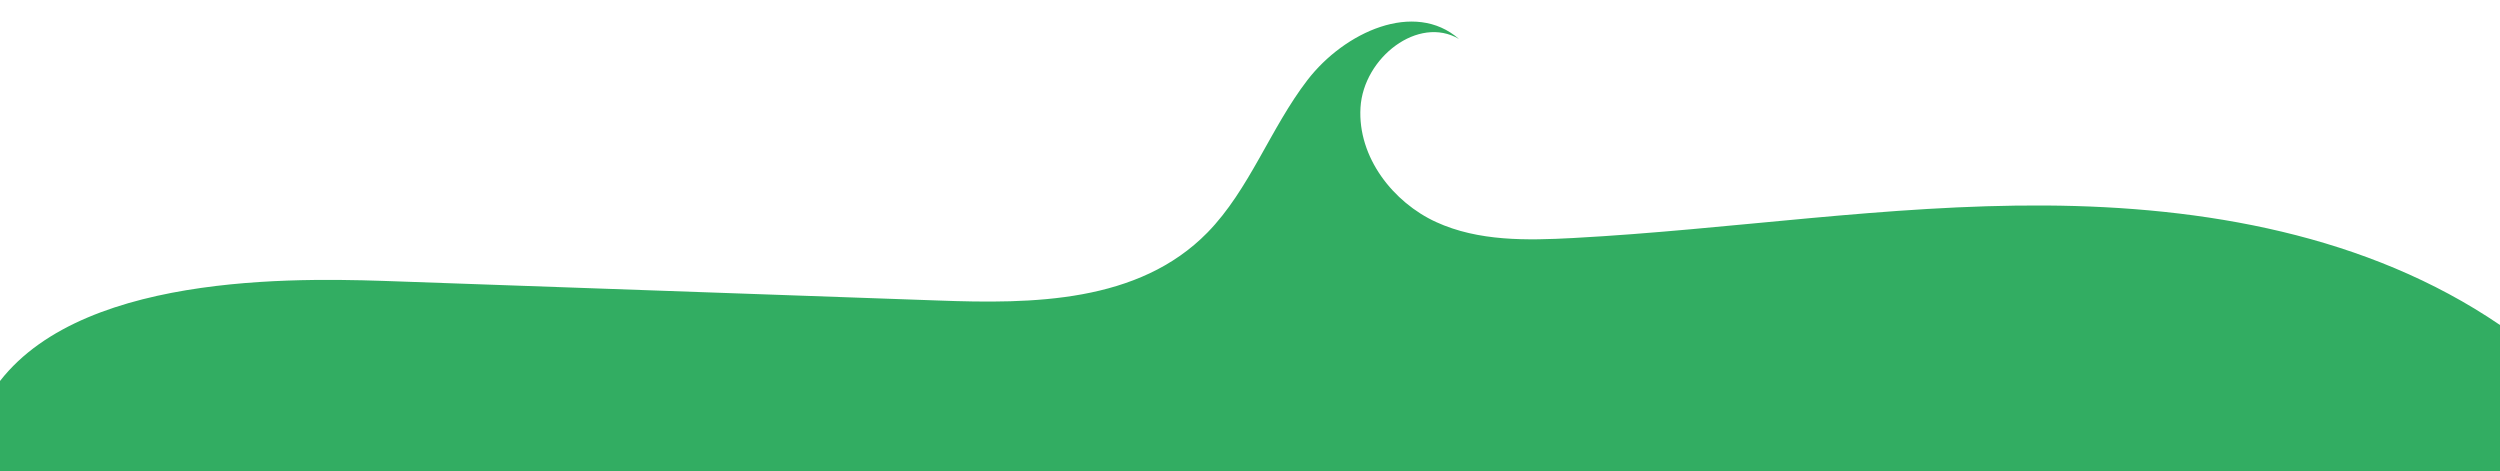
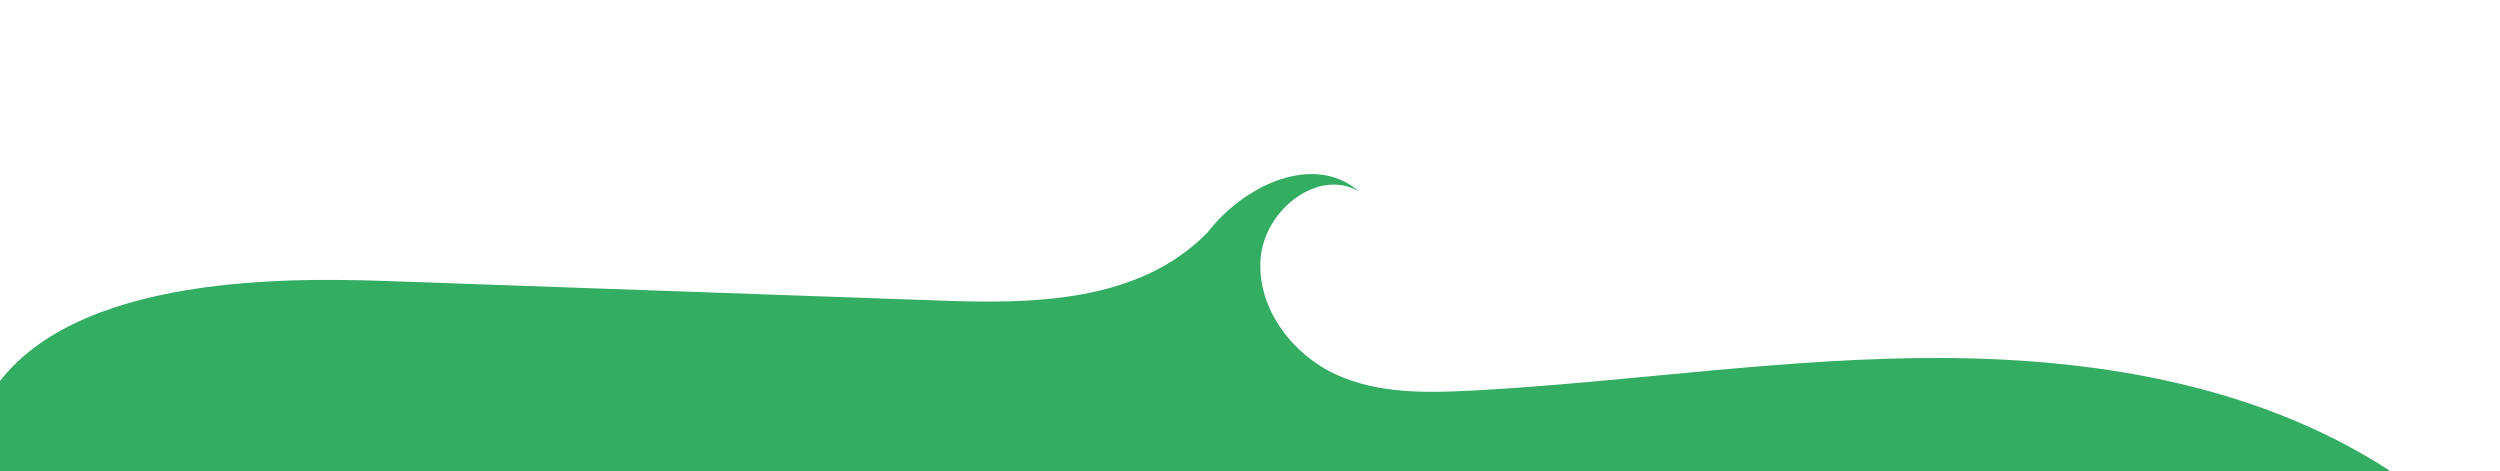
<svg xmlns="http://www.w3.org/2000/svg" fill="#000000" height="94.2" preserveAspectRatio="xMidYMid meet" version="1" viewBox="0.0 -4.3 500.0 94.2" width="500" zoomAndPan="magnify">
  <g id="change1_1">
-     <path d="M500,89.9c-79,0-154,0-234,0c0,0-263,0-266,0c0,0,0-15.2,0-18C17.5,49.4,63,51.4,80.1,52 c35.8,1.3,71.7,2.5,107.5,3.8c18.9,0.7,40.1,0.5,53.9-13.6c8.4-8.6,12.6-20.9,20-30.5c7.4-9.6,21.4-16,30.3-8.2 c-8.1-4.8-19.1,3.7-19.7,13.7s6.6,19,15.1,22.9s18.2,3.7,27.5,3.2c31.5-1.7,62.9-6.7,94.4-6.5s64.3,5.8,90.9,23.9" fill="#32ad62" />
+     <path d="M500,89.9c-79,0-154,0-234,0c0,0-263,0-266,0c0,0,0-15.2,0-18C17.5,49.4,63,51.4,80.1,52 c35.8,1.3,71.7,2.5,107.5,3.8c18.9,0.7,40.1,0.5,53.9-13.6c7.4-9.6,21.4-16,30.3-8.2 c-8.1-4.8-19.1,3.7-19.7,13.7s6.6,19,15.1,22.9s18.2,3.7,27.5,3.2c31.5-1.7,62.9-6.7,94.4-6.5s64.3,5.8,90.9,23.9" fill="#32ad62" />
  </g>
</svg>